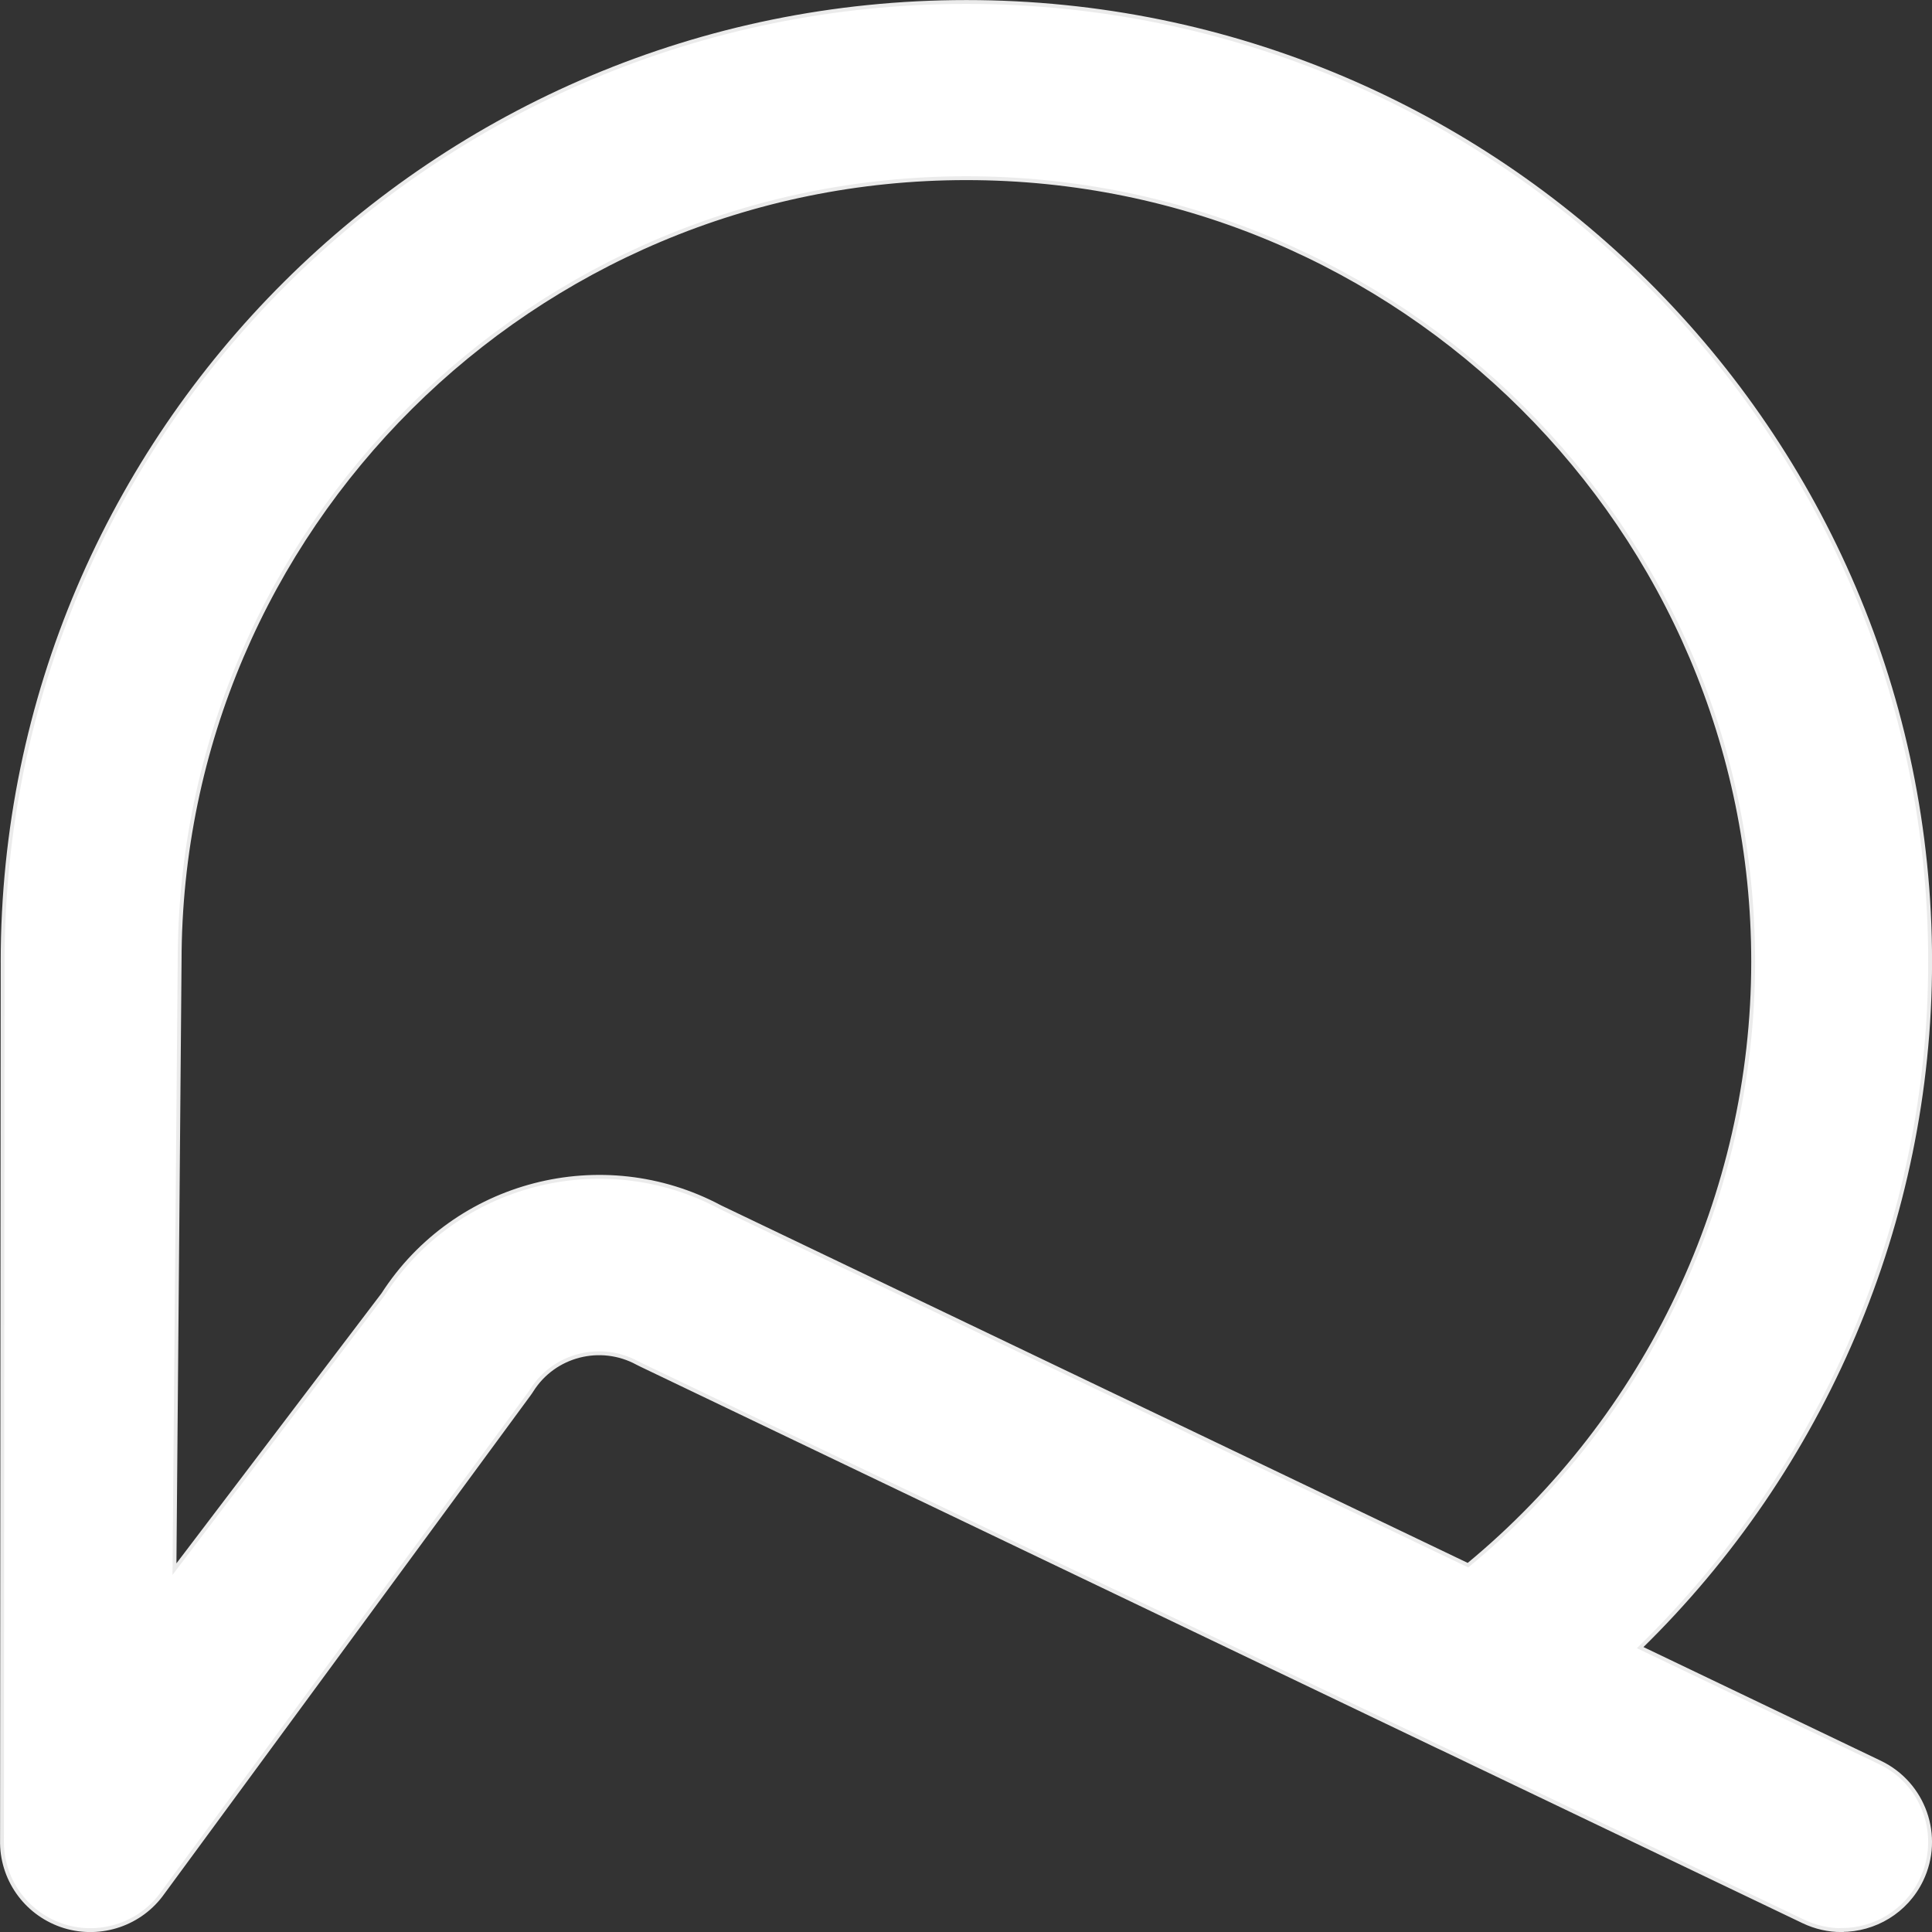
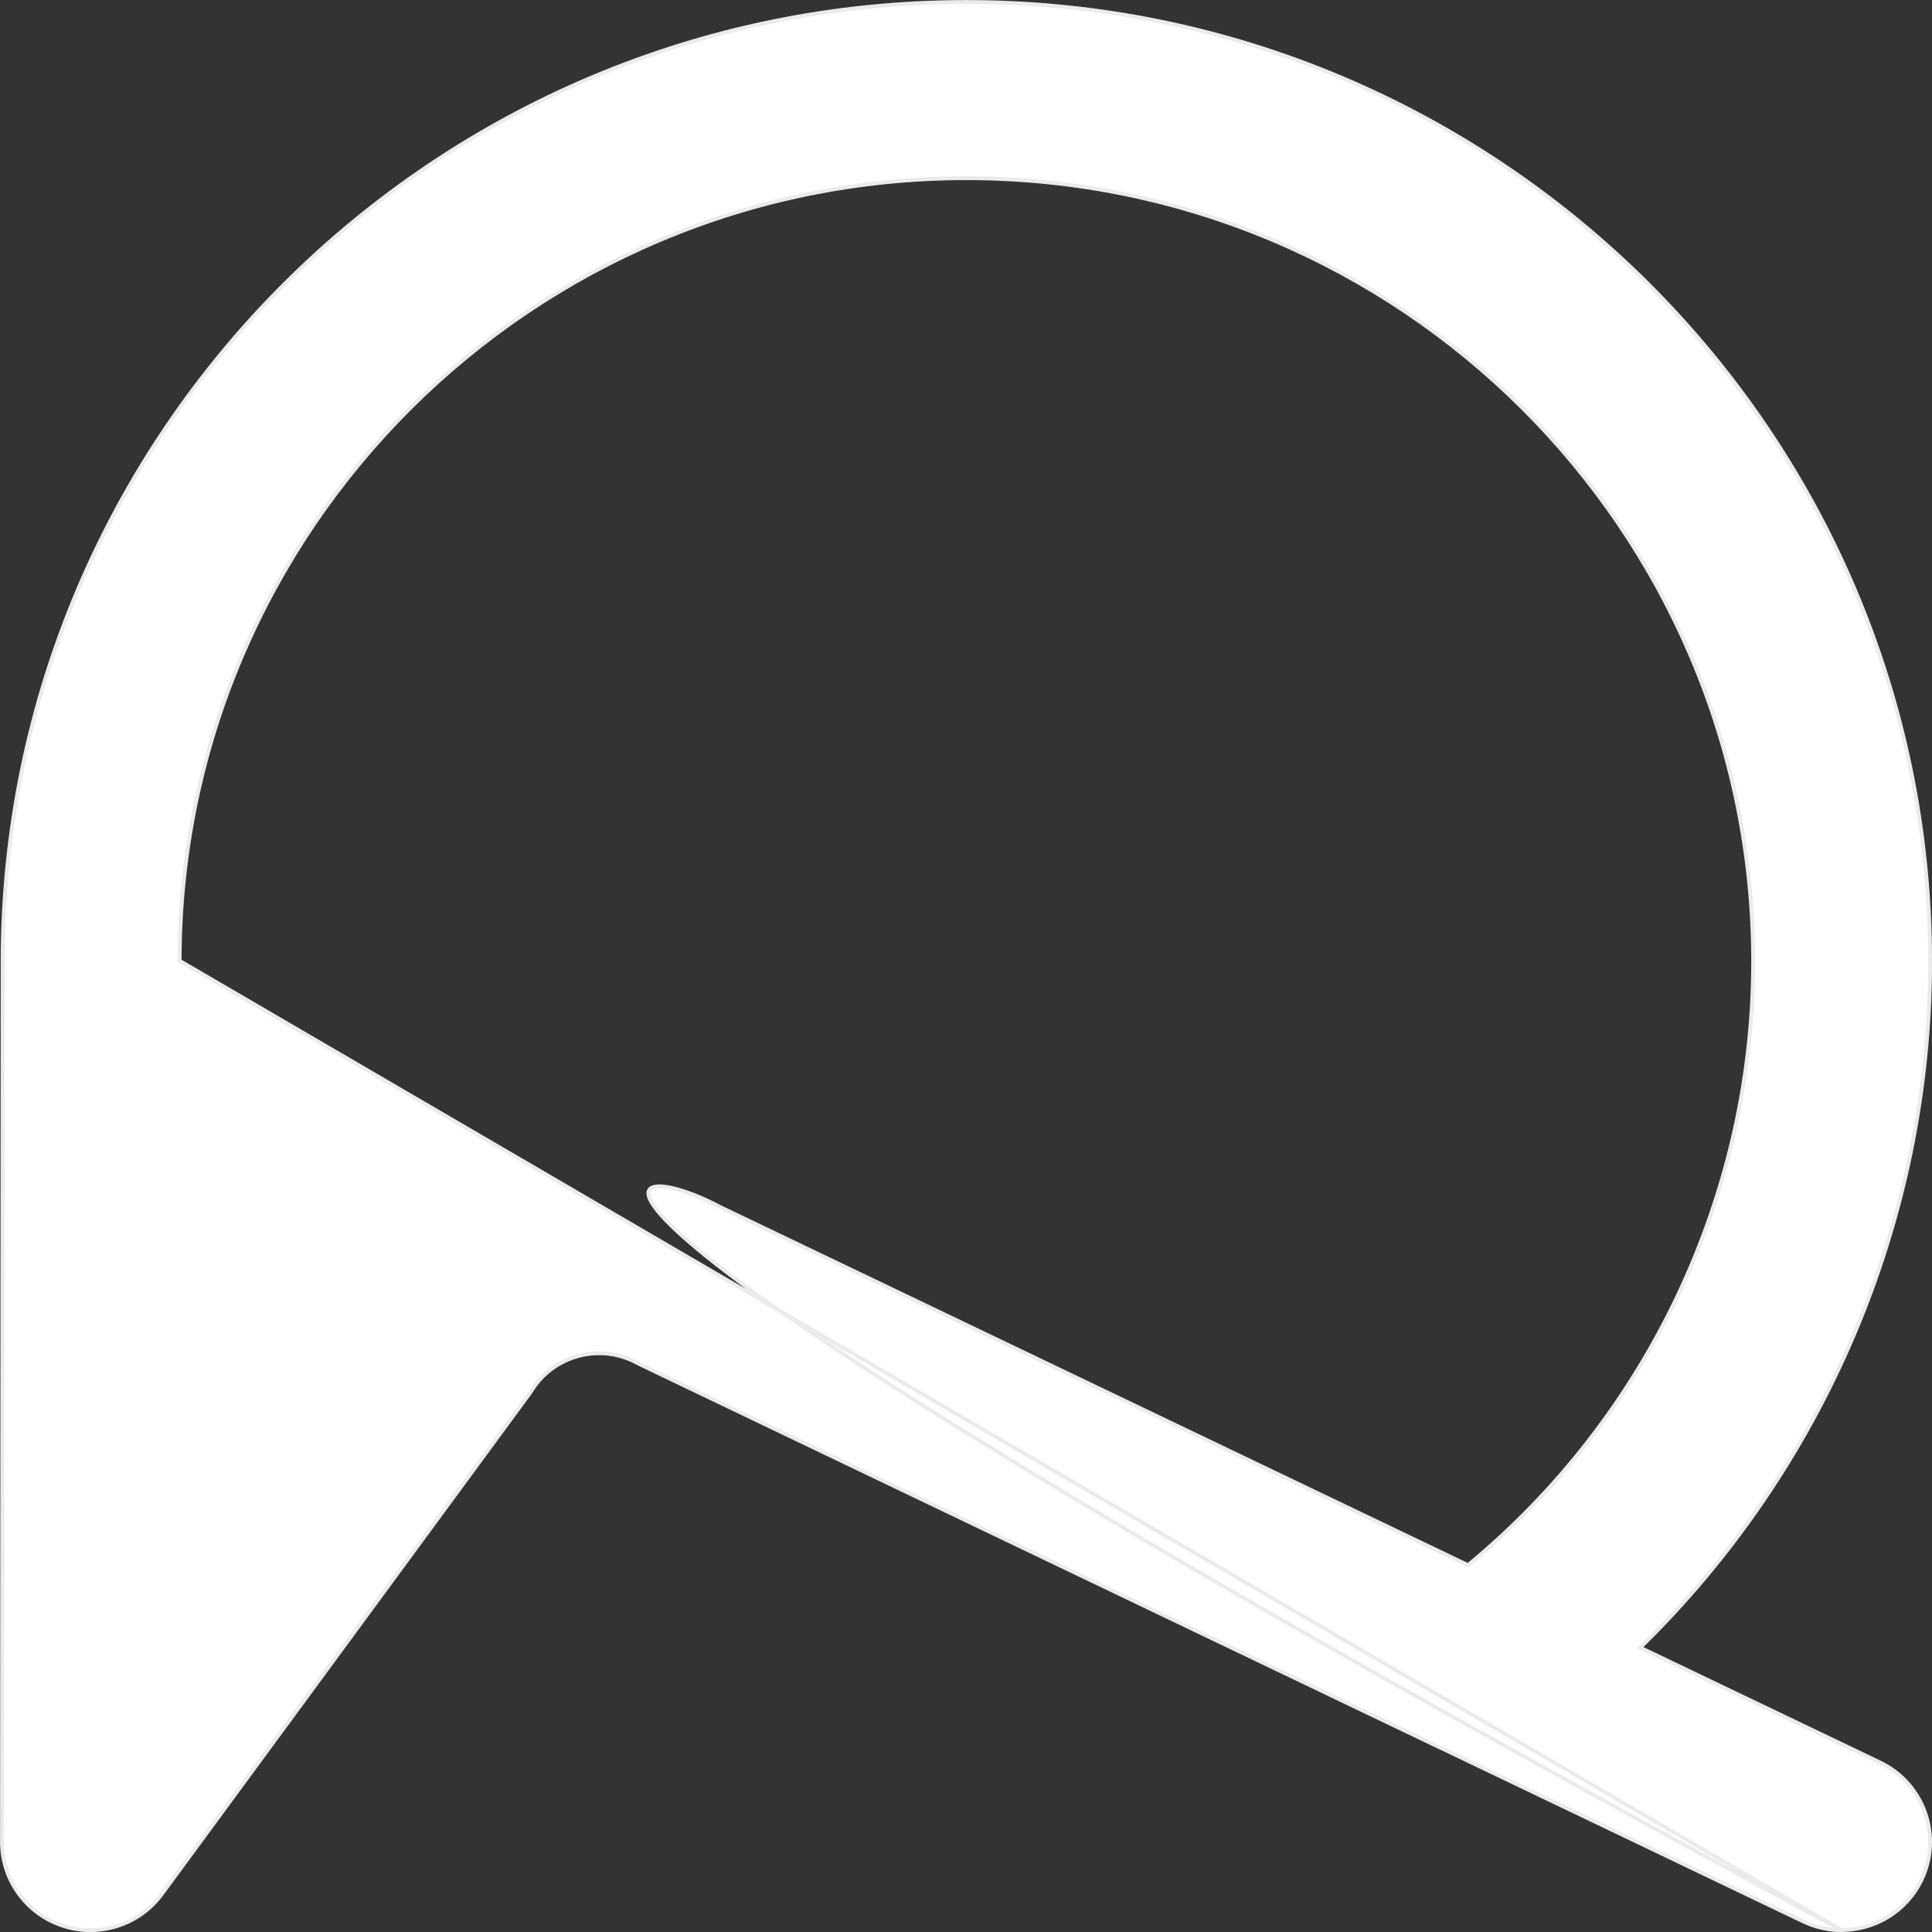
<svg xmlns="http://www.w3.org/2000/svg" xmlns:ns1="http://www.inkscape.org/namespaces/inkscape" width="55" height="55" viewBox="0 0 14.552 14.552" version="1.1" id="svg1">
  <rect x="0" y="0" width="14.552" height="14.552" fill="#333333" stroke="none" />
  <defs id="defs1" />
  <g ns1:label="Calque 1" ns1:groupmode="layer" id="layer1" transform="translate(-0.132,-0.132)">
-     <path id="XMLID_3_" fill="#3C3C3C" d="m 14.003,14.67 c -0.097,0 -0.195,-0.021 -0.289,-0.066 l -2.721,-1.303 c -0.008,-0.004 -0.016,-0.007 -0.024,-0.011 l -6.005,-2.876 c -0.011,-0.005 -0.021,-0.011 -0.032,-0.016 -0.278,-0.151 -0.627,-0.061 -0.795,0.206 -0.006,0.009 -0.012,0.019 -0.019,0.028 L 1.359,14.387 C 1.194,14.622 0.894,14.725 0.618,14.641 0.342,14.556 0.152,14.305 0.147,14.017 l 0.005,-6.631 c -5.795e-5,-0.004 -1.2038e-4,-0.007 -1.2038e-4,-0.011 0,-3.986 3.256,-7.228 7.259,-7.228 4.003,0 7.259,3.243 7.259,7.228 0,1.952 -0.801,3.817 -2.184,5.167 l 1.806,0.865 c 0.332,0.159 0.471,0.556 0.312,0.886 -0.115,0.238 -0.353,0.376 -0.601,0.376 z M 1.485,7.37 1.446,11.951 3.017,9.882 C 3.561,9.037 4.669,8.75 5.557,9.224 l 5.632,2.697 c 1.352,-1.116 2.148,-2.788 2.148,-4.546 0,-3.254 -2.658,-5.901 -5.926,-5.901 -3.266,-2.88e-5 -5.923,2.644 -5.926,5.895 z" style="fill:#ffffff;stroke:#ebebeb;stroke-width:0.029;stroke-opacity:1" ns1:label="XMLID_3_" />
+     <path id="XMLID_3_" fill="#3C3C3C" d="m 14.003,14.67 c -0.097,0 -0.195,-0.021 -0.289,-0.066 l -2.721,-1.303 c -0.008,-0.004 -0.016,-0.007 -0.024,-0.011 l -6.005,-2.876 c -0.011,-0.005 -0.021,-0.011 -0.032,-0.016 -0.278,-0.151 -0.627,-0.061 -0.795,0.206 -0.006,0.009 -0.012,0.019 -0.019,0.028 L 1.359,14.387 C 1.194,14.622 0.894,14.725 0.618,14.641 0.342,14.556 0.152,14.305 0.147,14.017 l 0.005,-6.631 c -5.795e-5,-0.004 -1.2038e-4,-0.007 -1.2038e-4,-0.011 0,-3.986 3.256,-7.228 7.259,-7.228 4.003,0 7.259,3.243 7.259,7.228 0,1.952 -0.801,3.817 -2.184,5.167 l 1.806,0.865 c 0.332,0.159 0.471,0.556 0.312,0.886 -0.115,0.238 -0.353,0.376 -0.601,0.376 z C 3.561,9.037 4.669,8.75 5.557,9.224 l 5.632,2.697 c 1.352,-1.116 2.148,-2.788 2.148,-4.546 0,-3.254 -2.658,-5.901 -5.926,-5.901 -3.266,-2.88e-5 -5.923,2.644 -5.926,5.895 z" style="fill:#ffffff;stroke:#ebebeb;stroke-width:0.029;stroke-opacity:1" ns1:label="XMLID_3_" />
  </g>
</svg>